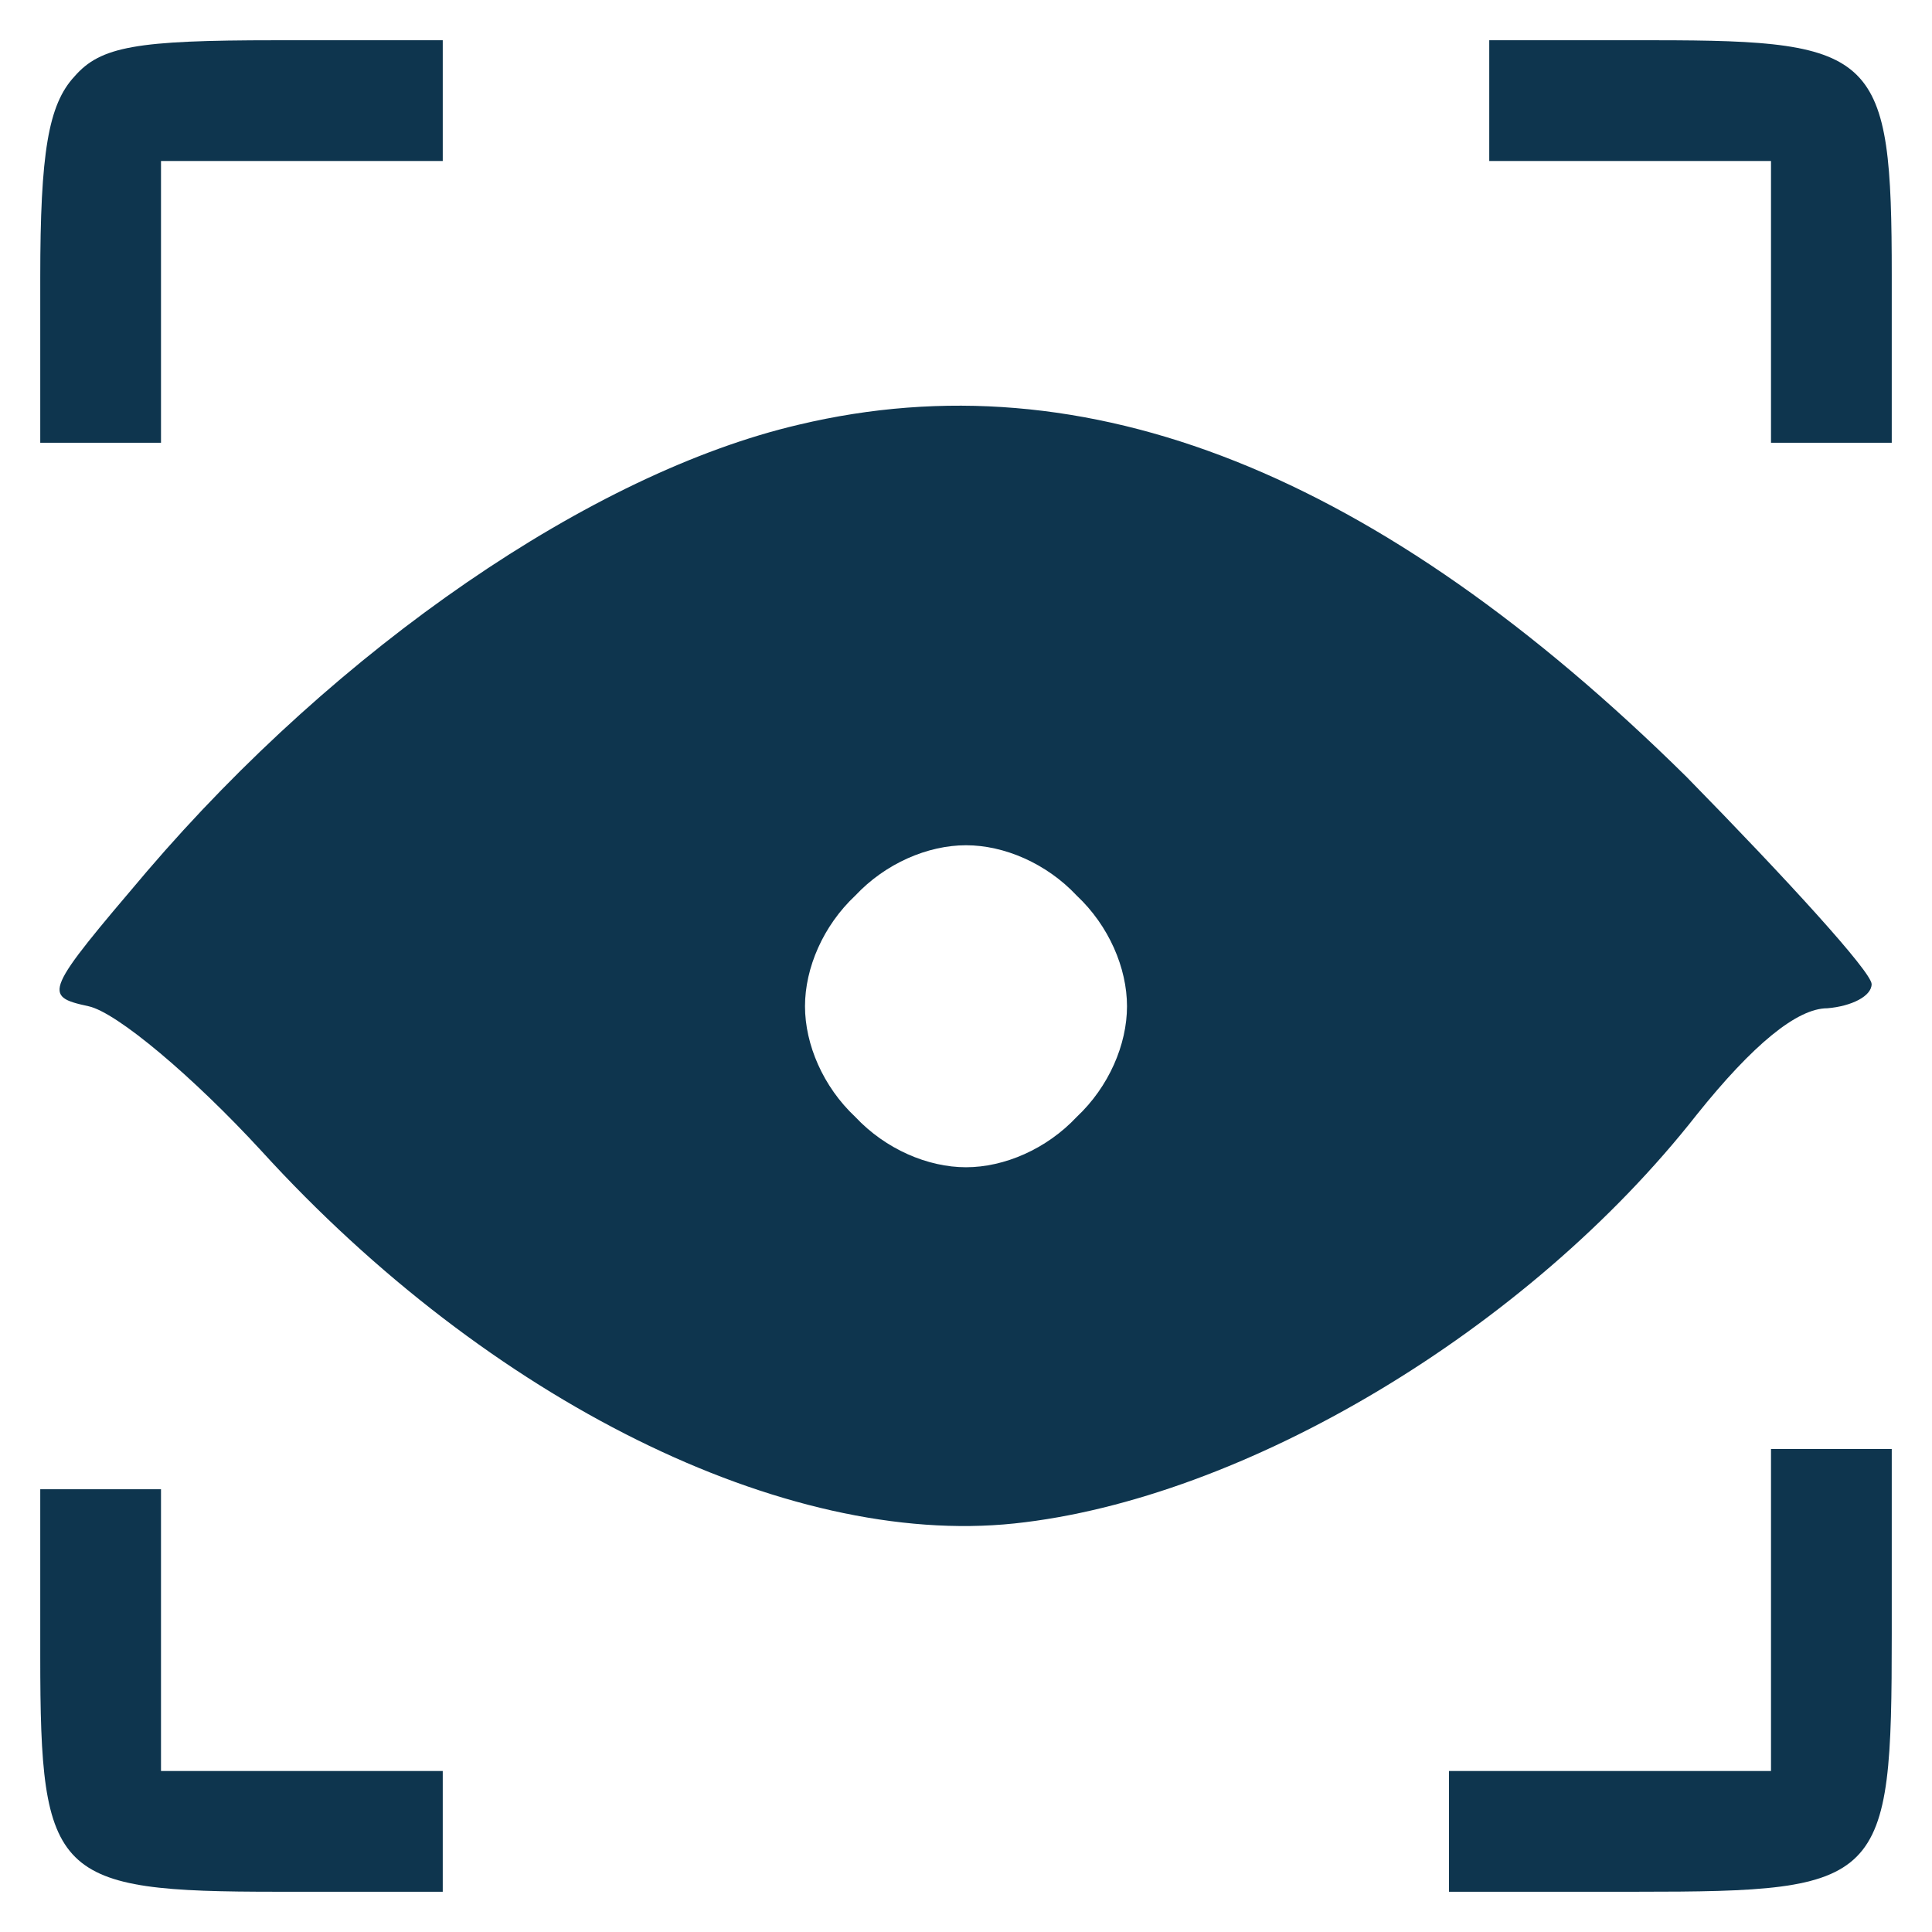
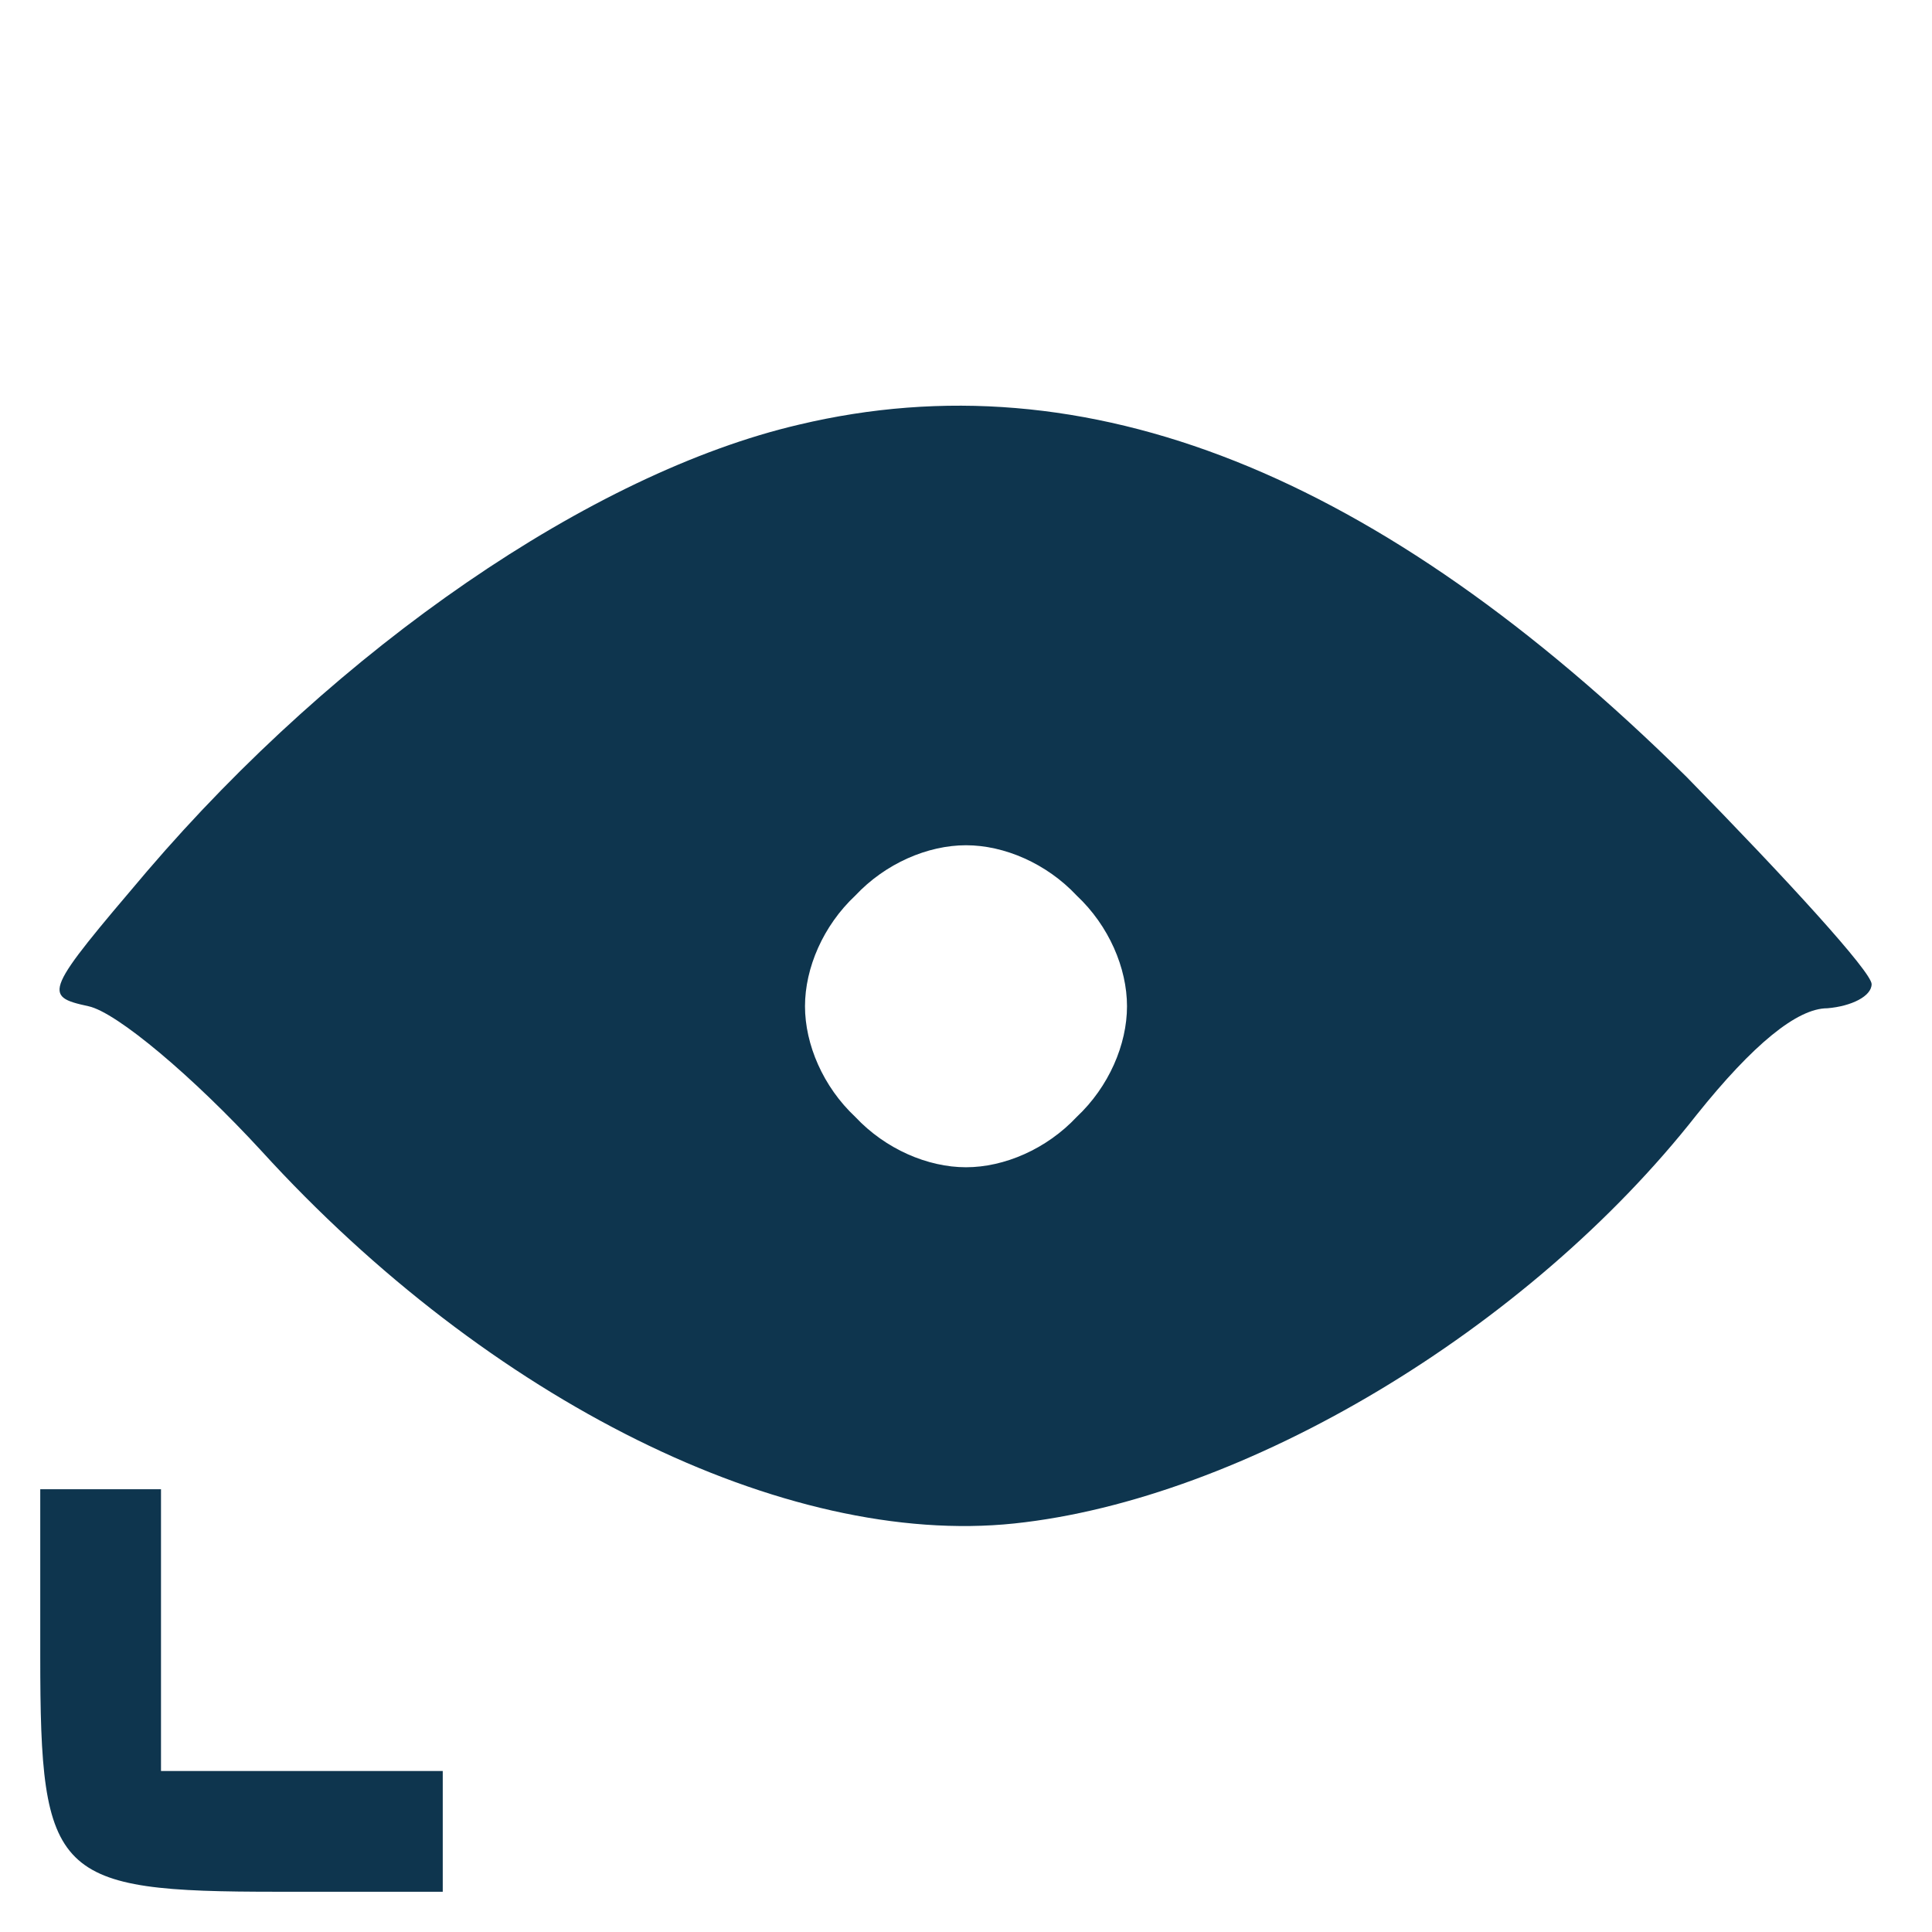
<svg xmlns="http://www.w3.org/2000/svg" version="1.0" width="96pt" height="96pt" viewBox="0 0 96 96" preserveAspectRatio="xMidYMid meet">
  <g transform="translate(0,96) scale(0.1,-0.1)" fill="#0e354e" stroke="none">
-     <path d="M37 922 c-13 -14 -17 -38 -17 -100 l0 -82 30 0 30 0 0 70 0 70 70 0 70 0 0 30 0 30 -83 0 c-69 0 -87 -3 -100 -18z" fill="#0e354e" />
-     <path d="M740 910 l0 -30 70 0 70 0 0 -70 0 -70 30 0 30 0 0 83 c0 110 -7 117 -118 117 l-82 0 0 -30z" fill="#0e354e" />
    <path d="M397 749 c-103 -24 -229 -111 -324 -222 -51 -60 -52 -62 -29 -67 14 -3 52 -35 86 -72 113 -124 260 -197 374 -185 114 12 255 96 339 203 28 35 50 53 65 53 12 1 22 6 22 12 0 6 -42 52 -92 103 -153 151 -298 209 -441 175z m138 -234 c16 -15 25 -36 25 -55 0 -19 -9 -40 -25 -55 -15 -16 -36 -25 -55 -25 -19 0 -40 9 -55 25 -16 15 -25 36 -25 55 0 19 9 40 25 55 15 16 36 25 55 25 19 0 40 -9 55 -25z" fill="#0e354e" />
-     <path d="M880 160 l0 -80 -80 0 -80 0 0 -30 0 -30 93 0 c123 0 127 4 127 128 l0 92 -30 0 -30 0 0 -80z" fill="#0e354e" />
    <path d="M20 137 c0 -110 7 -117 118 -117 l82 0 0 30 0 30 -70 0 -70 0 0 70 0 70 -30 0 -30 0 0 -83z" fill="#0e354e" />
  </g>
</svg>